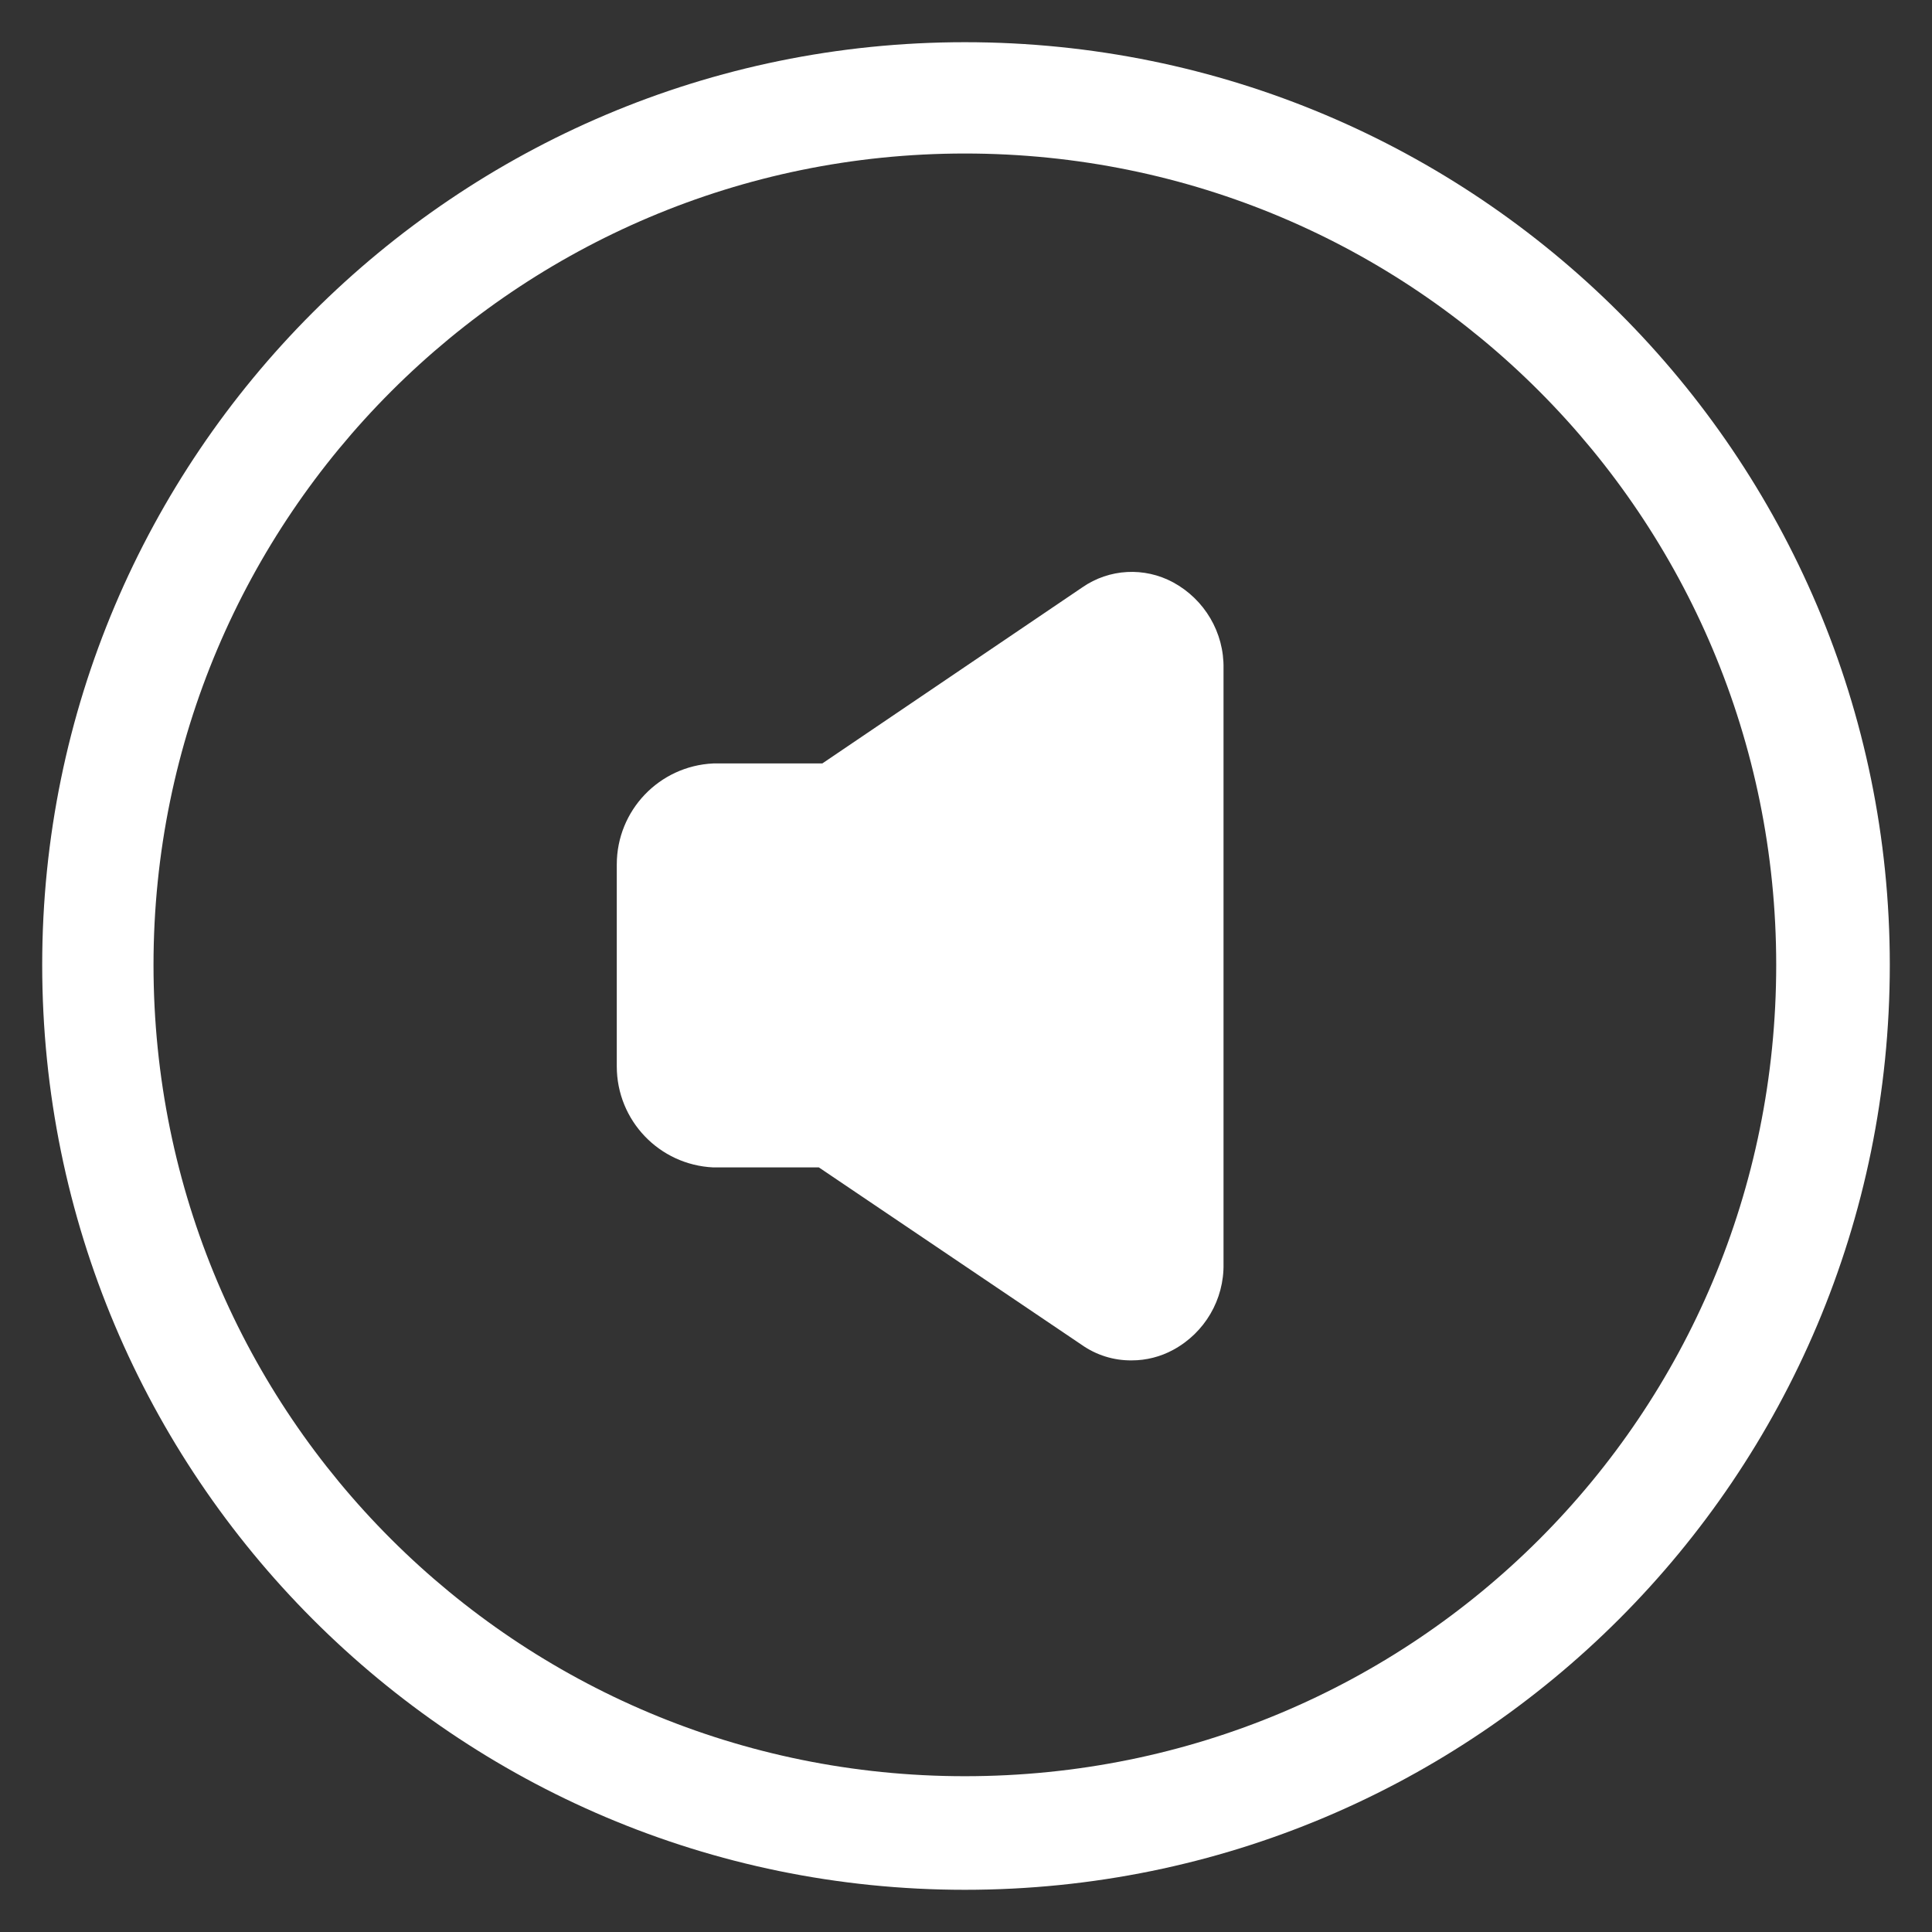
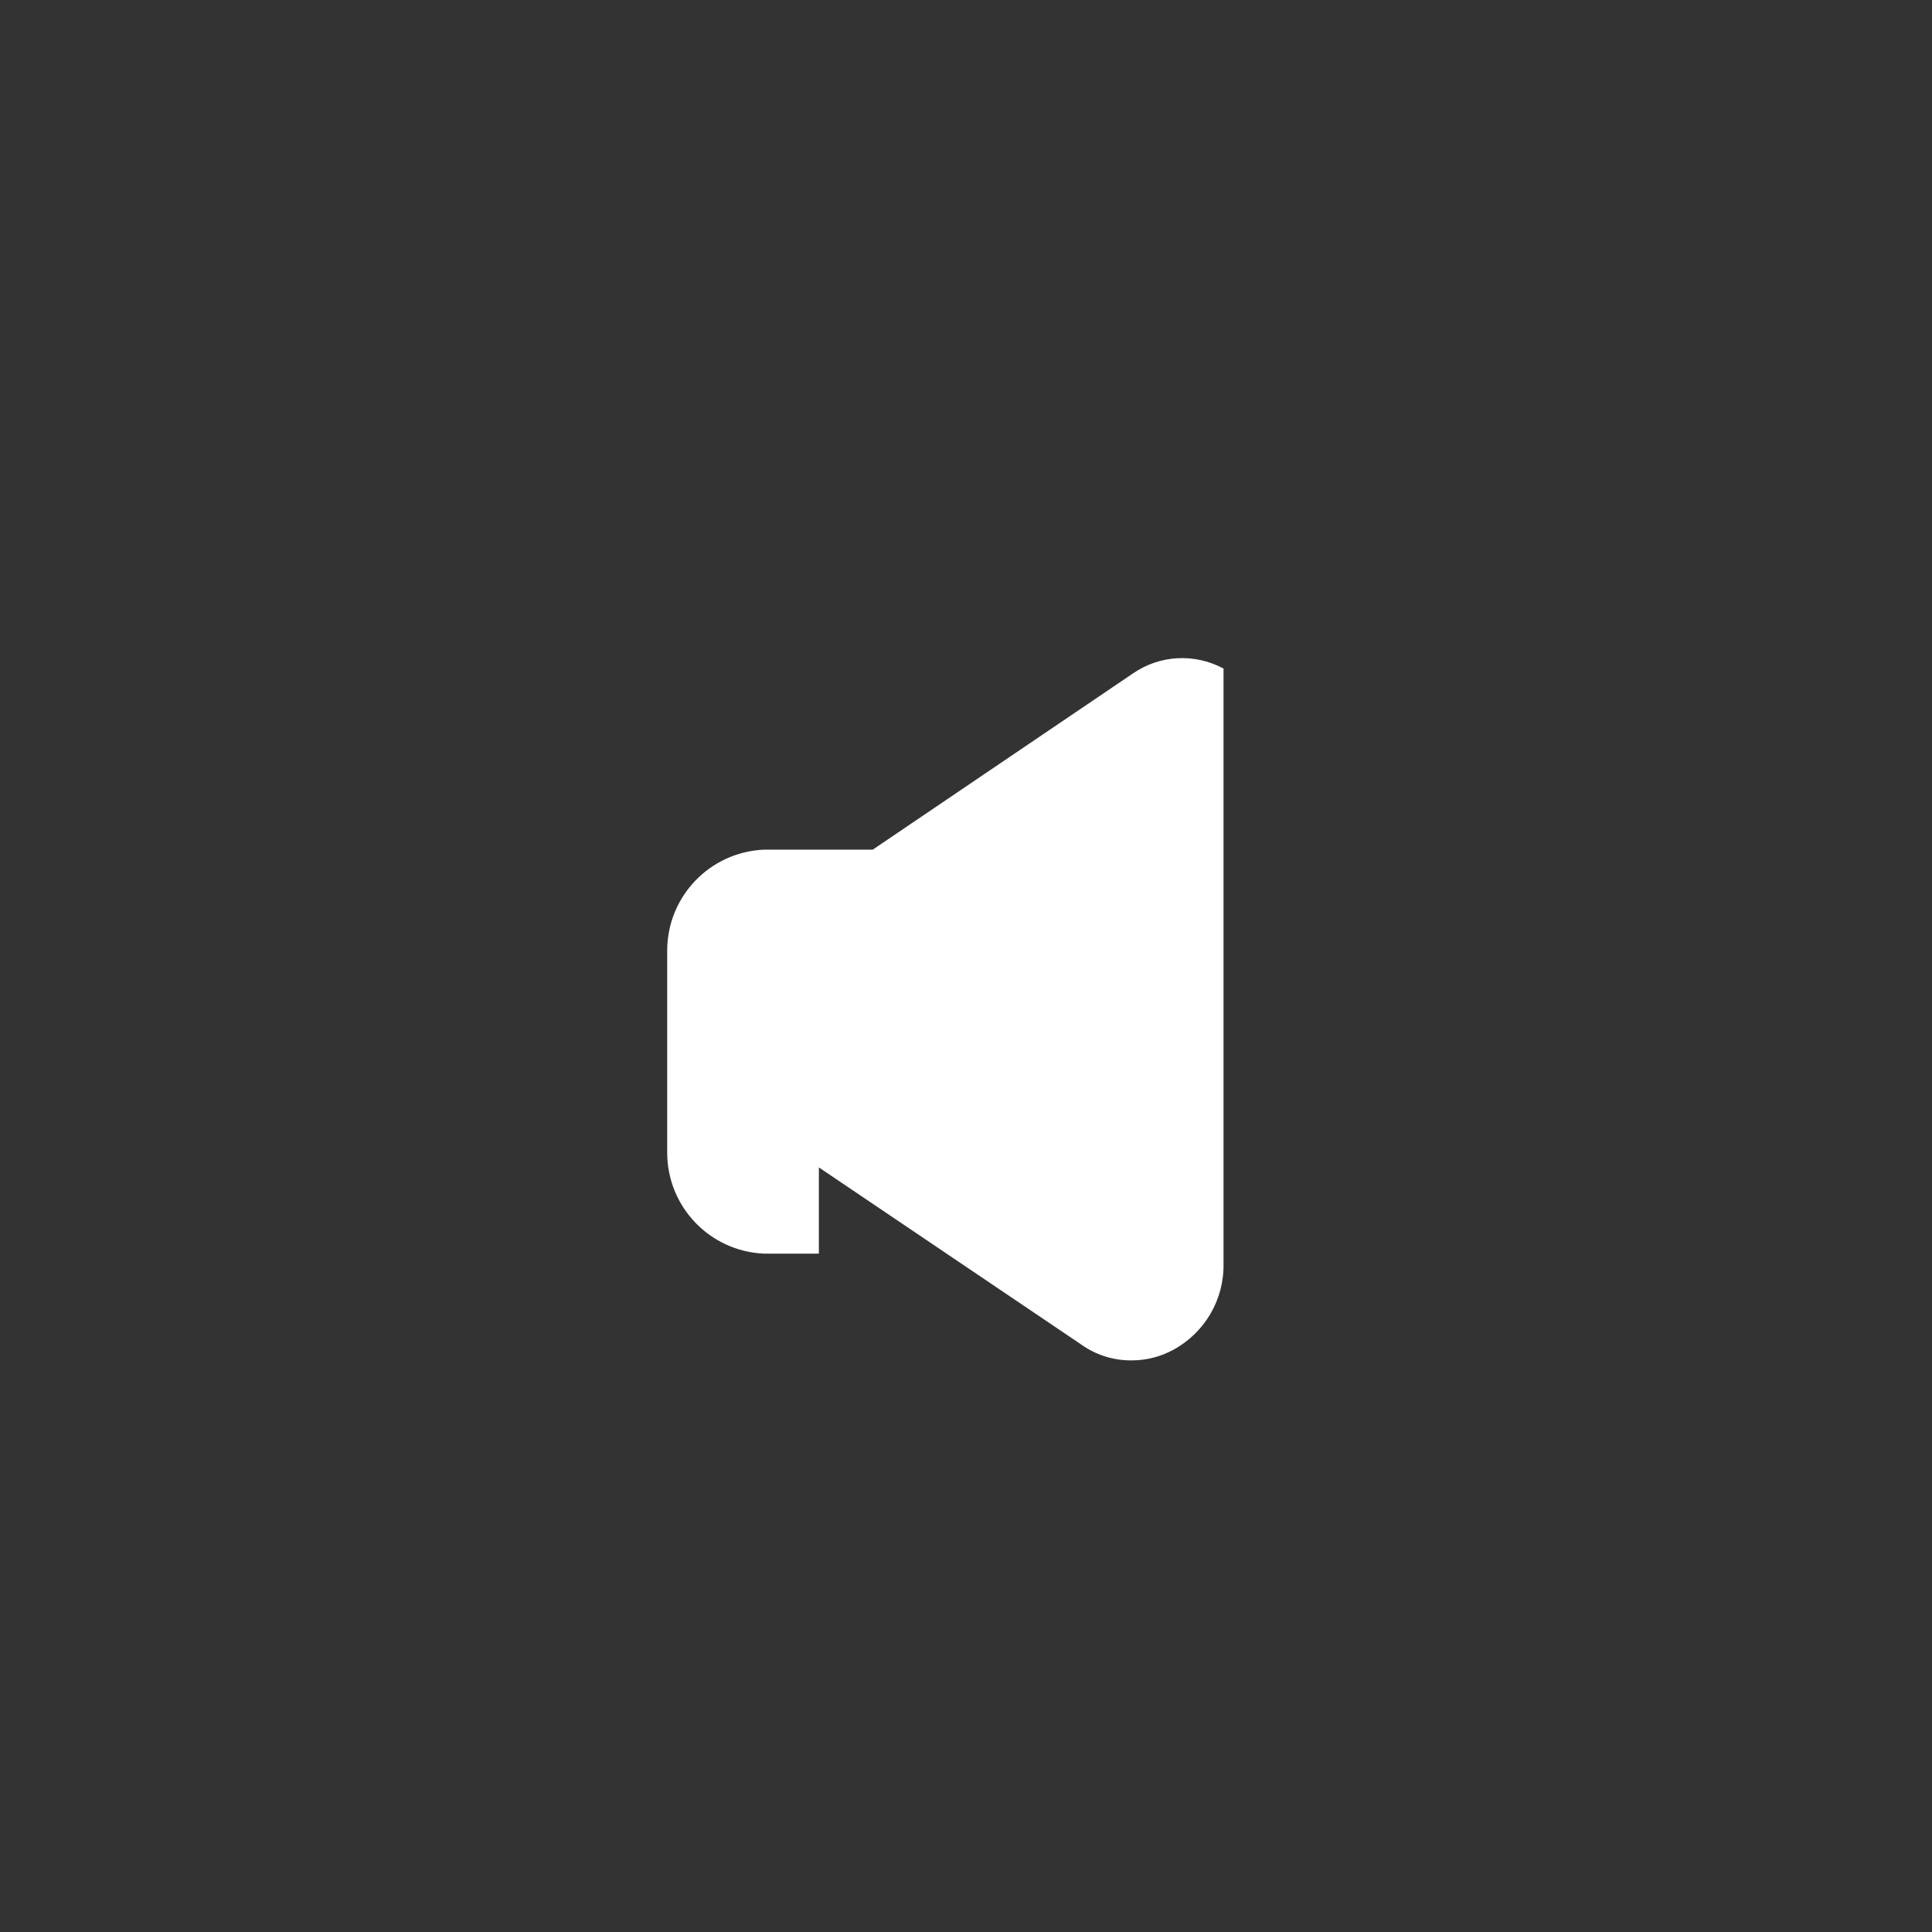
<svg xmlns="http://www.w3.org/2000/svg" version="1.1" id="Layer_1" x="0px" y="0px" viewBox="0 0 847 847" style="enable-background:new 0 0 847 847;" xml:space="preserve">
  <rect x="0" y="0" width="847" height="847" fill="#333333" stroke="none" />
  <style type="text/css">
	.st0{fill:#FFFFFF;}
</style>
-   <path class="st0" d="M423,18.5C199.8,18.5,18.5,199.8,18.5,423c0,224.2,181.3,405.5,404.5,405.5c224.2,0,405.5-181.3,405.5-405.5  C828.5,199.8,647.2,18.5,423,18.5z M423,778.7C226.7,778.7,67.3,620.3,67.3,423C67.3,226.7,226.7,67.3,423,67.3  c197.3,0,355.7,159.4,355.7,355.7C778.7,620.3,620.3,778.7,423,778.7z" />
-   <path class="st0" d="M359,511.8l115.1,77.7c6.5,4.6,14.2,7,22.1,6.9c6.3,0,12.6-1.6,18.1-4.6c13.9-7.5,22.4-22.1,22.1-37.8V293.1  c0.3-15.8-8.3-30.3-22.1-37.8c-12.6-6.8-28-6-39.8,2.2l-114,77.2h-47.8c-23.7,1.1-42.3,20.6-42.3,44.3v88.5  c0,23.7,18.6,43.2,42.3,44.3H359z" />
+   <path class="st0" d="M359,511.8l115.1,77.7c6.5,4.6,14.2,7,22.1,6.9c6.3,0,12.6-1.6,18.1-4.6c13.9-7.5,22.4-22.1,22.1-37.8V293.1  c-12.6-6.8-28-6-39.8,2.2l-114,77.2h-47.8c-23.7,1.1-42.3,20.6-42.3,44.3v88.5  c0,23.7,18.6,43.2,42.3,44.3H359z" />
</svg>